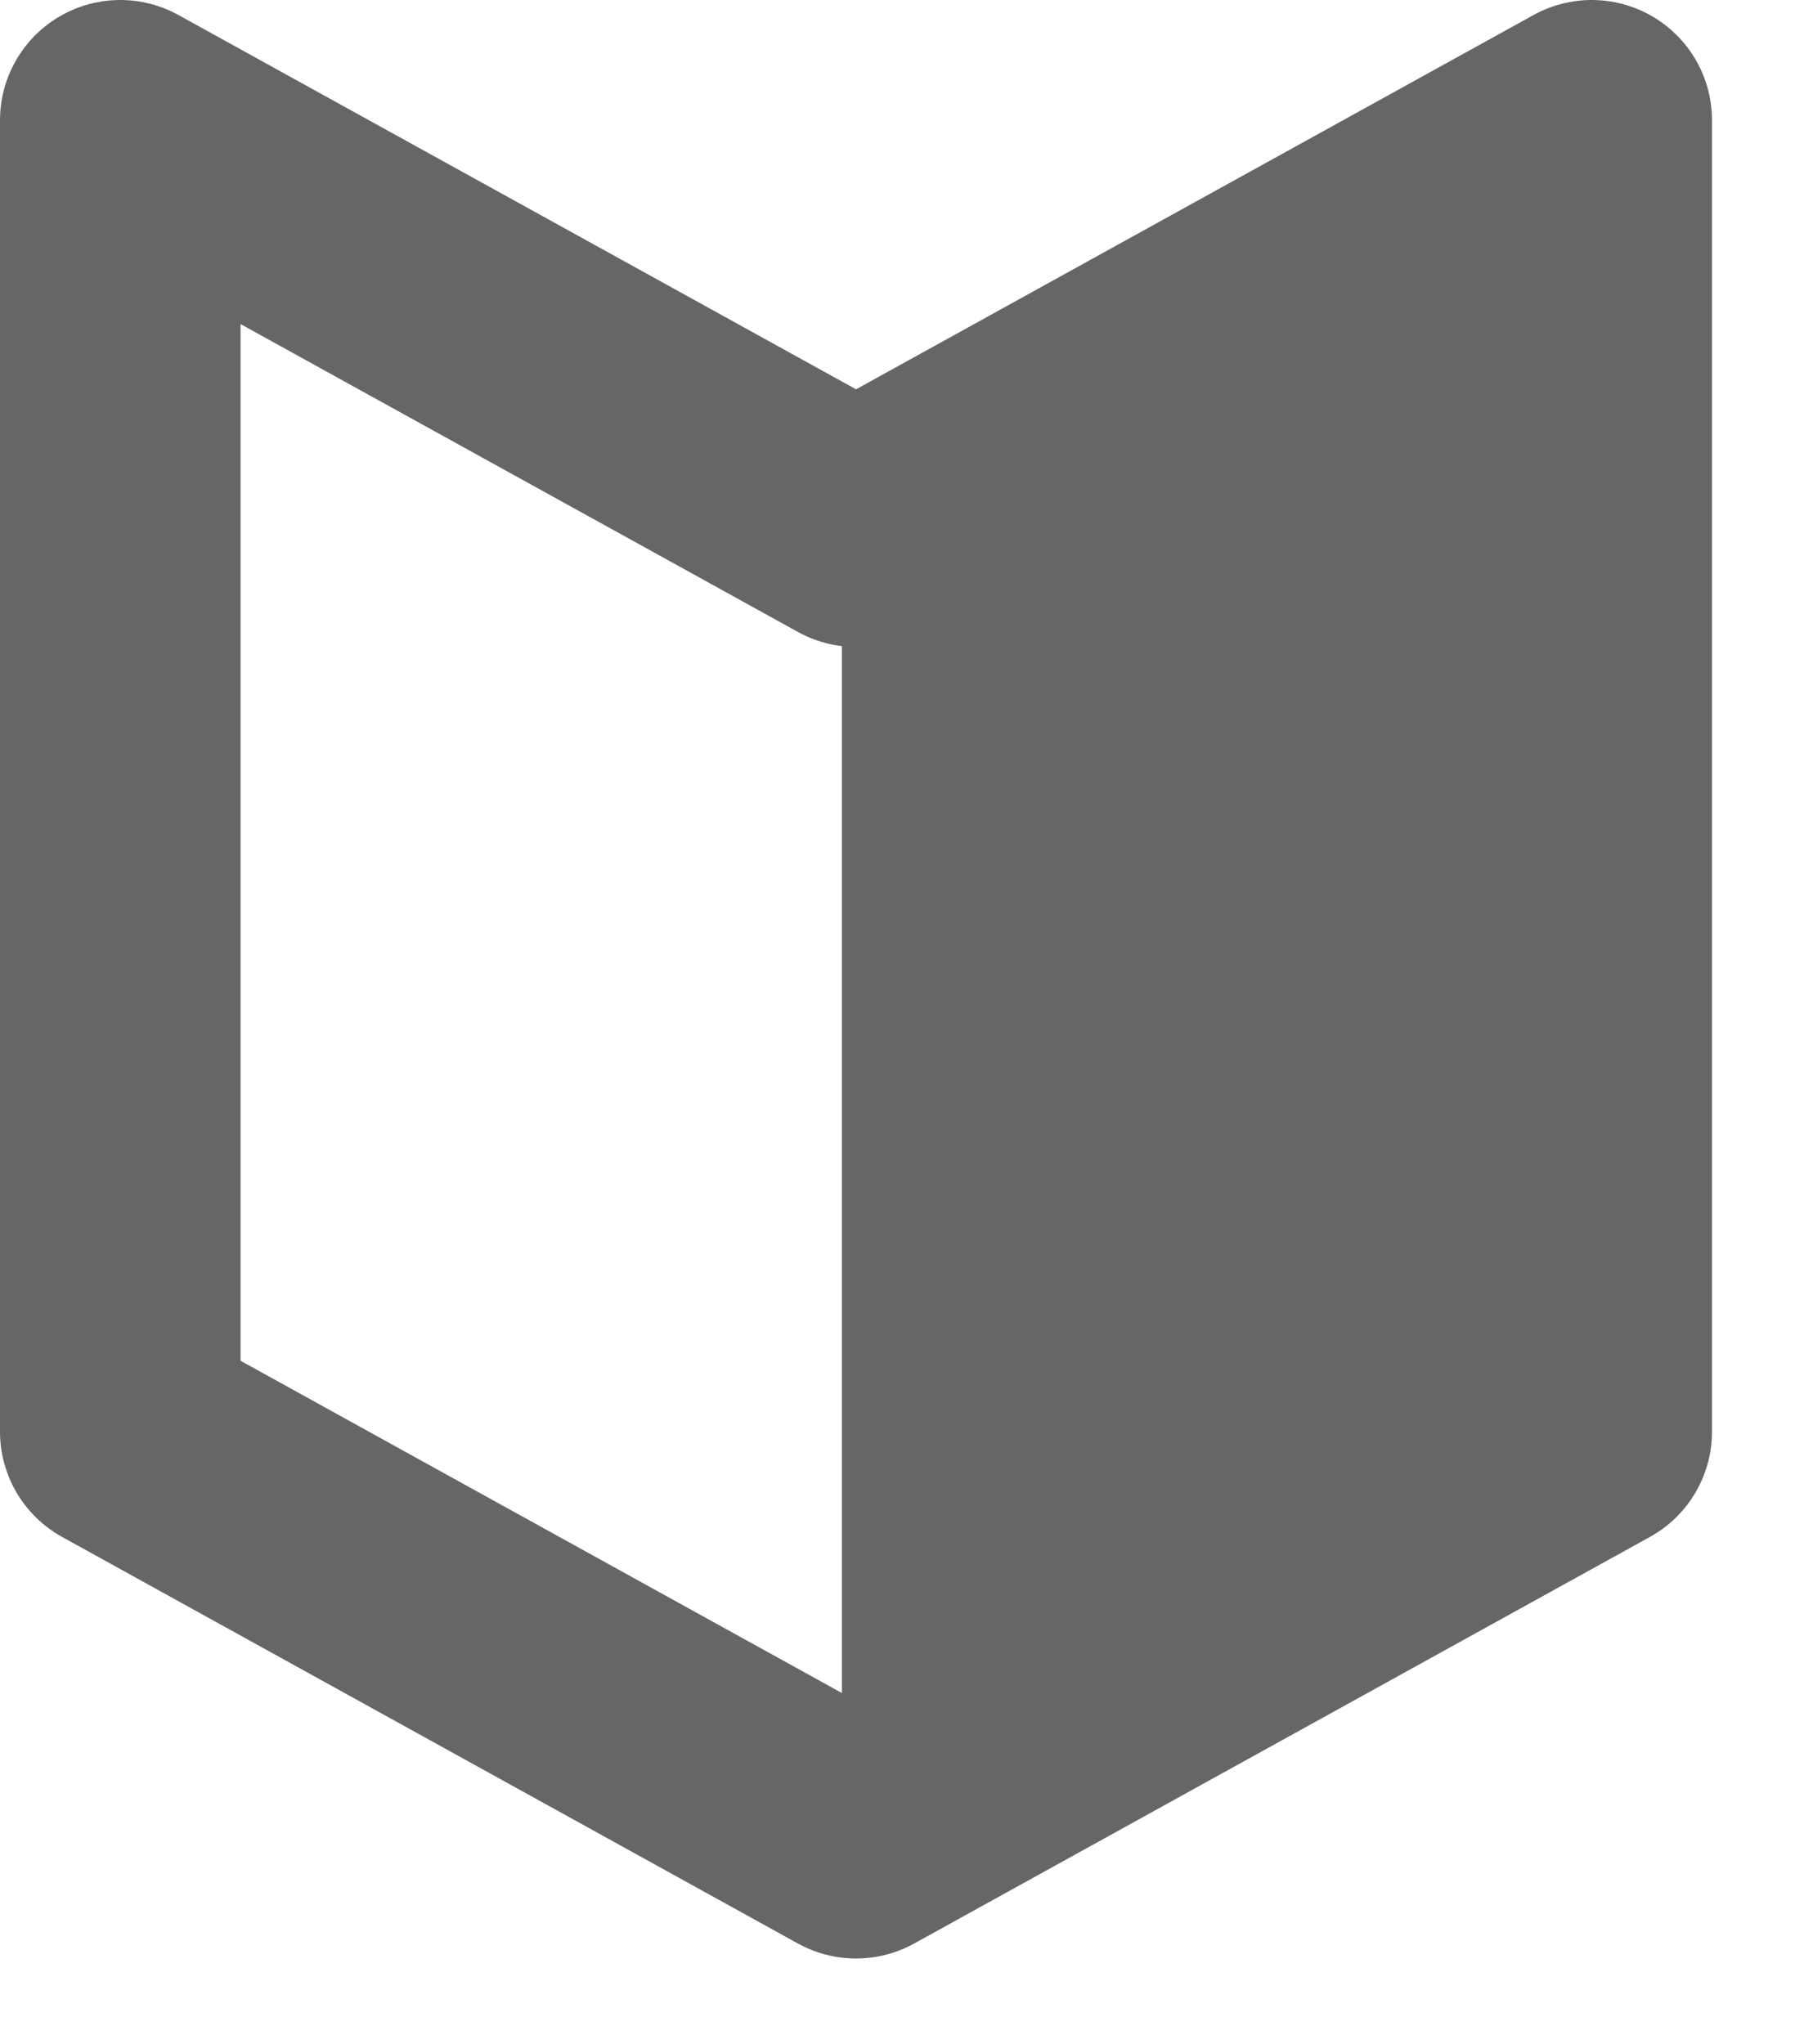
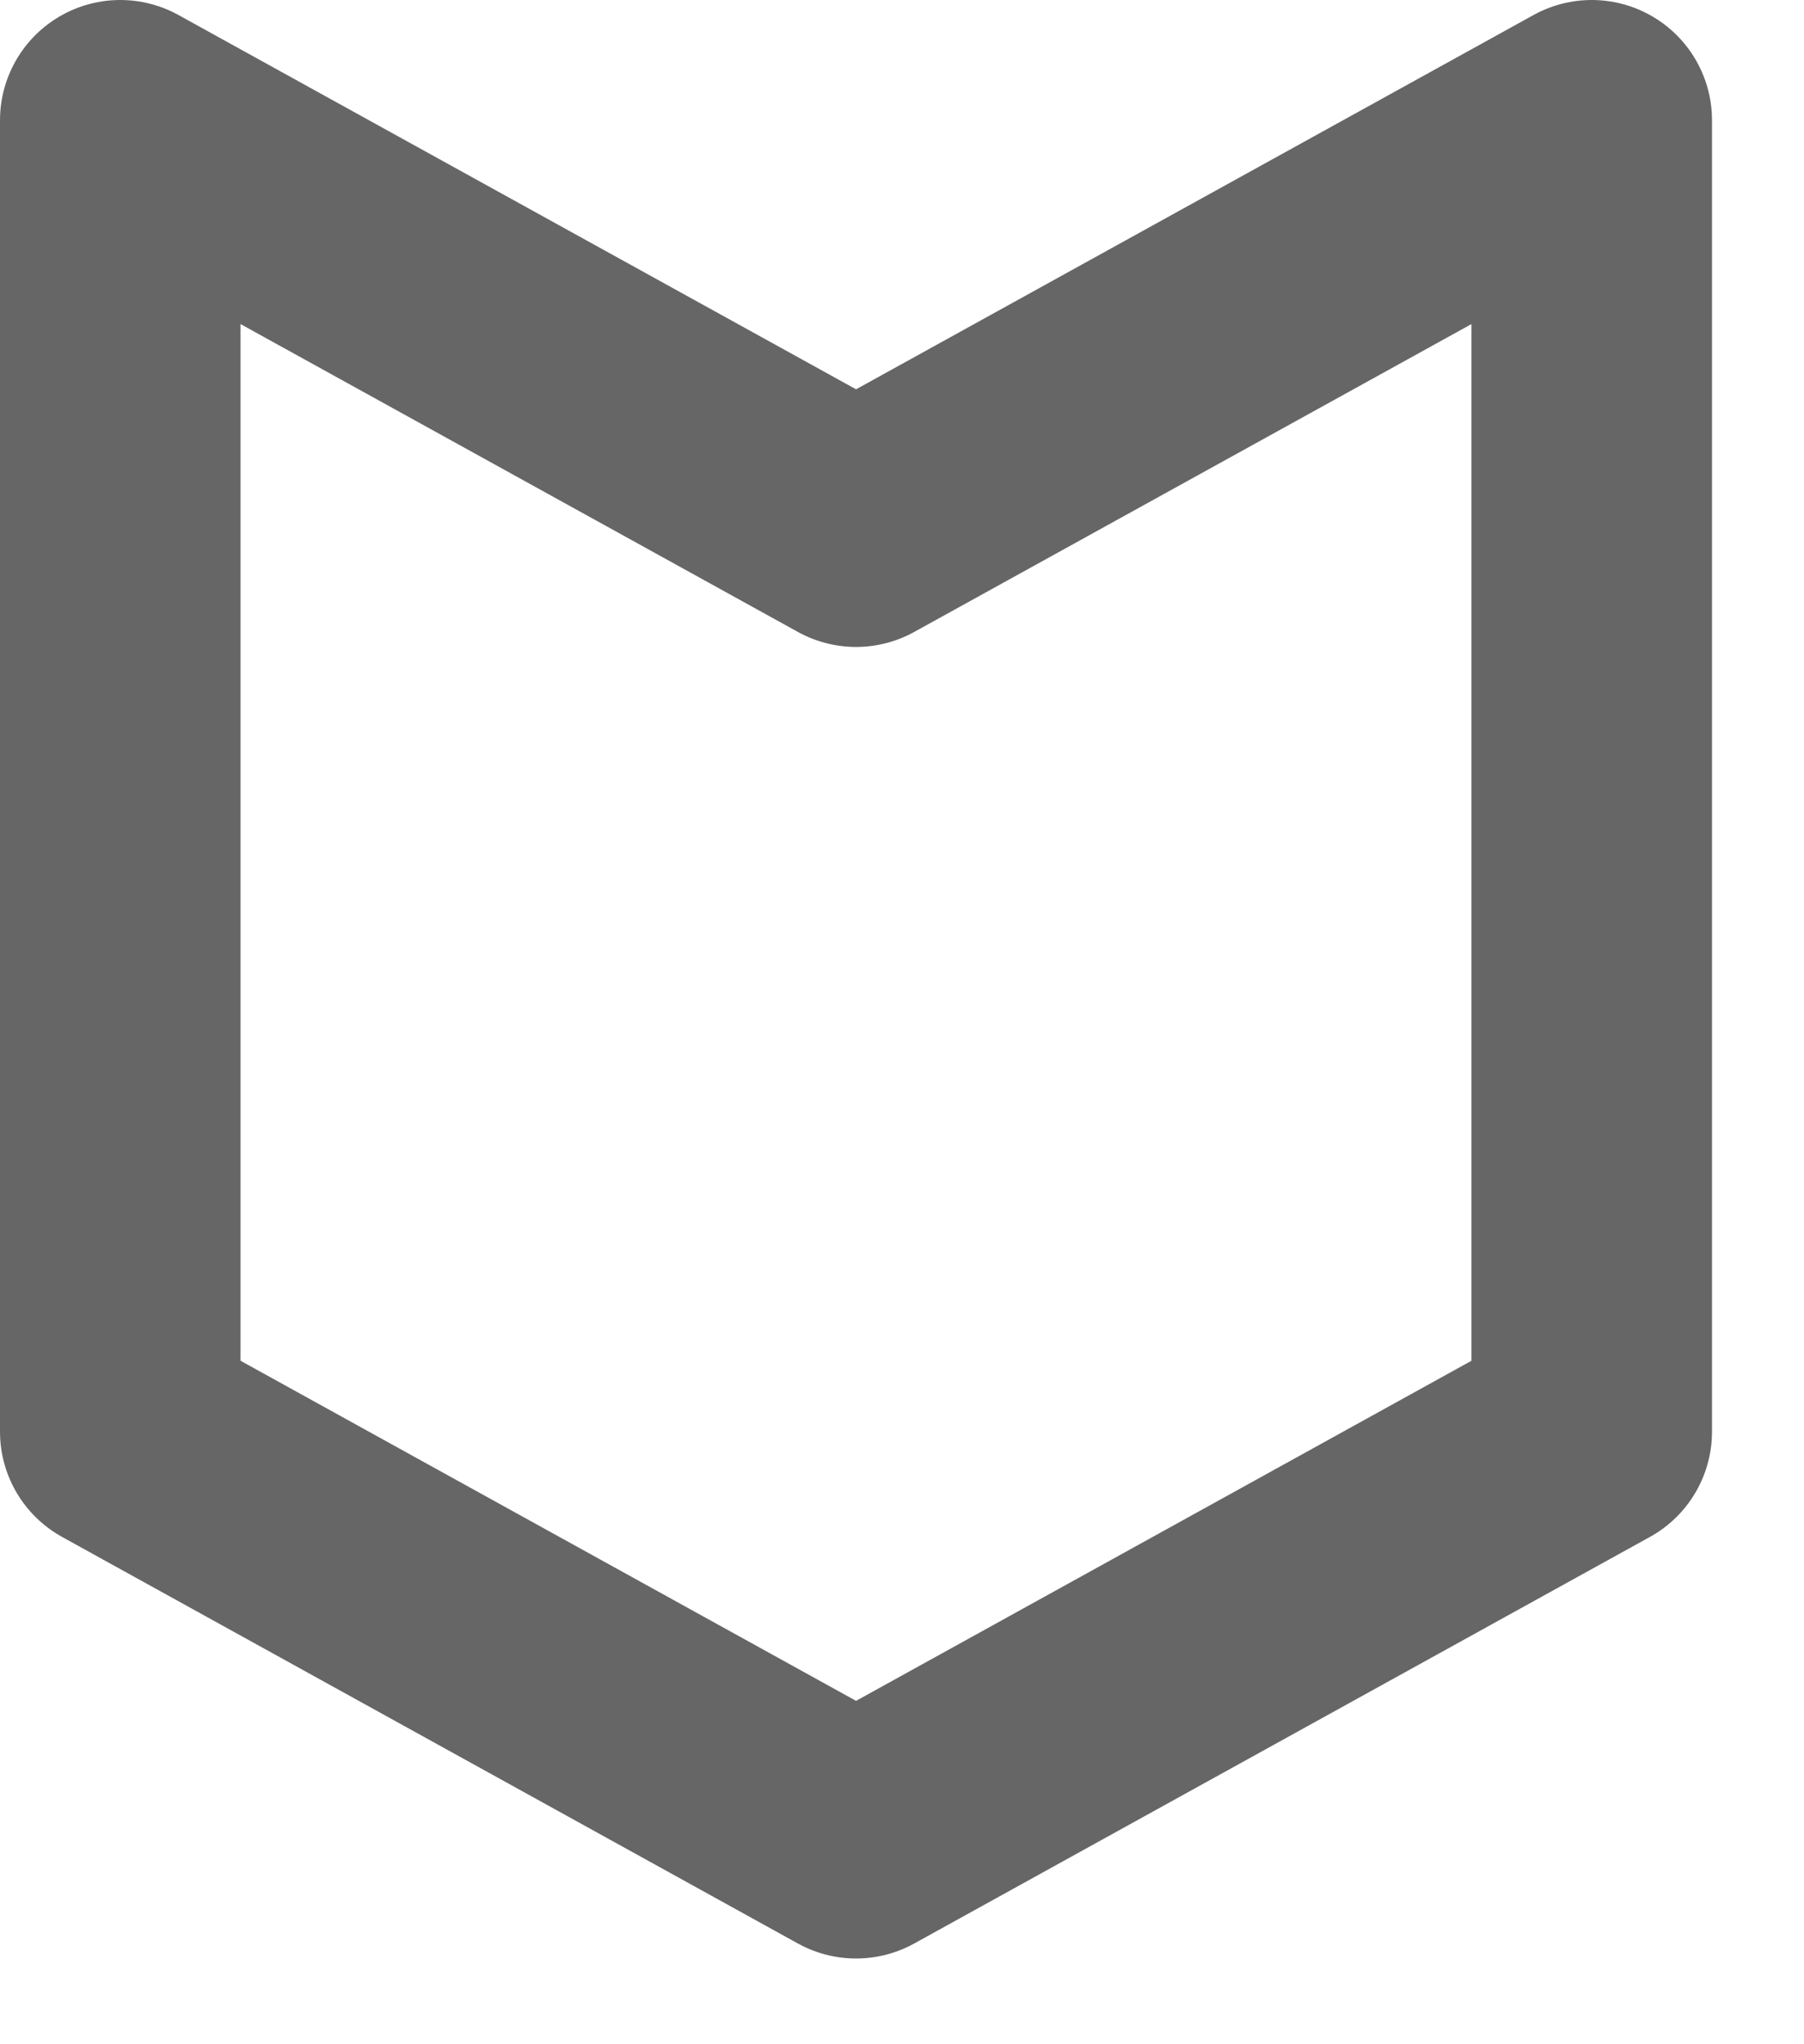
<svg xmlns="http://www.w3.org/2000/svg" width="15" height="17" viewBox="0 0 15 17">
  <title>Group 13</title>
  <g fill="none" fill-rule="evenodd">
    <path stroke="#666" stroke-width="2" stroke-linecap="round" stroke-linejoin="round" d="M7.118 15.287L1 11.906V1l6.118 3.38L13.235 1v10.906z" />
-     <path fill="#666" d="M7 5.372V16.25l6.117-3.372V2z" />
  </g>
</svg>